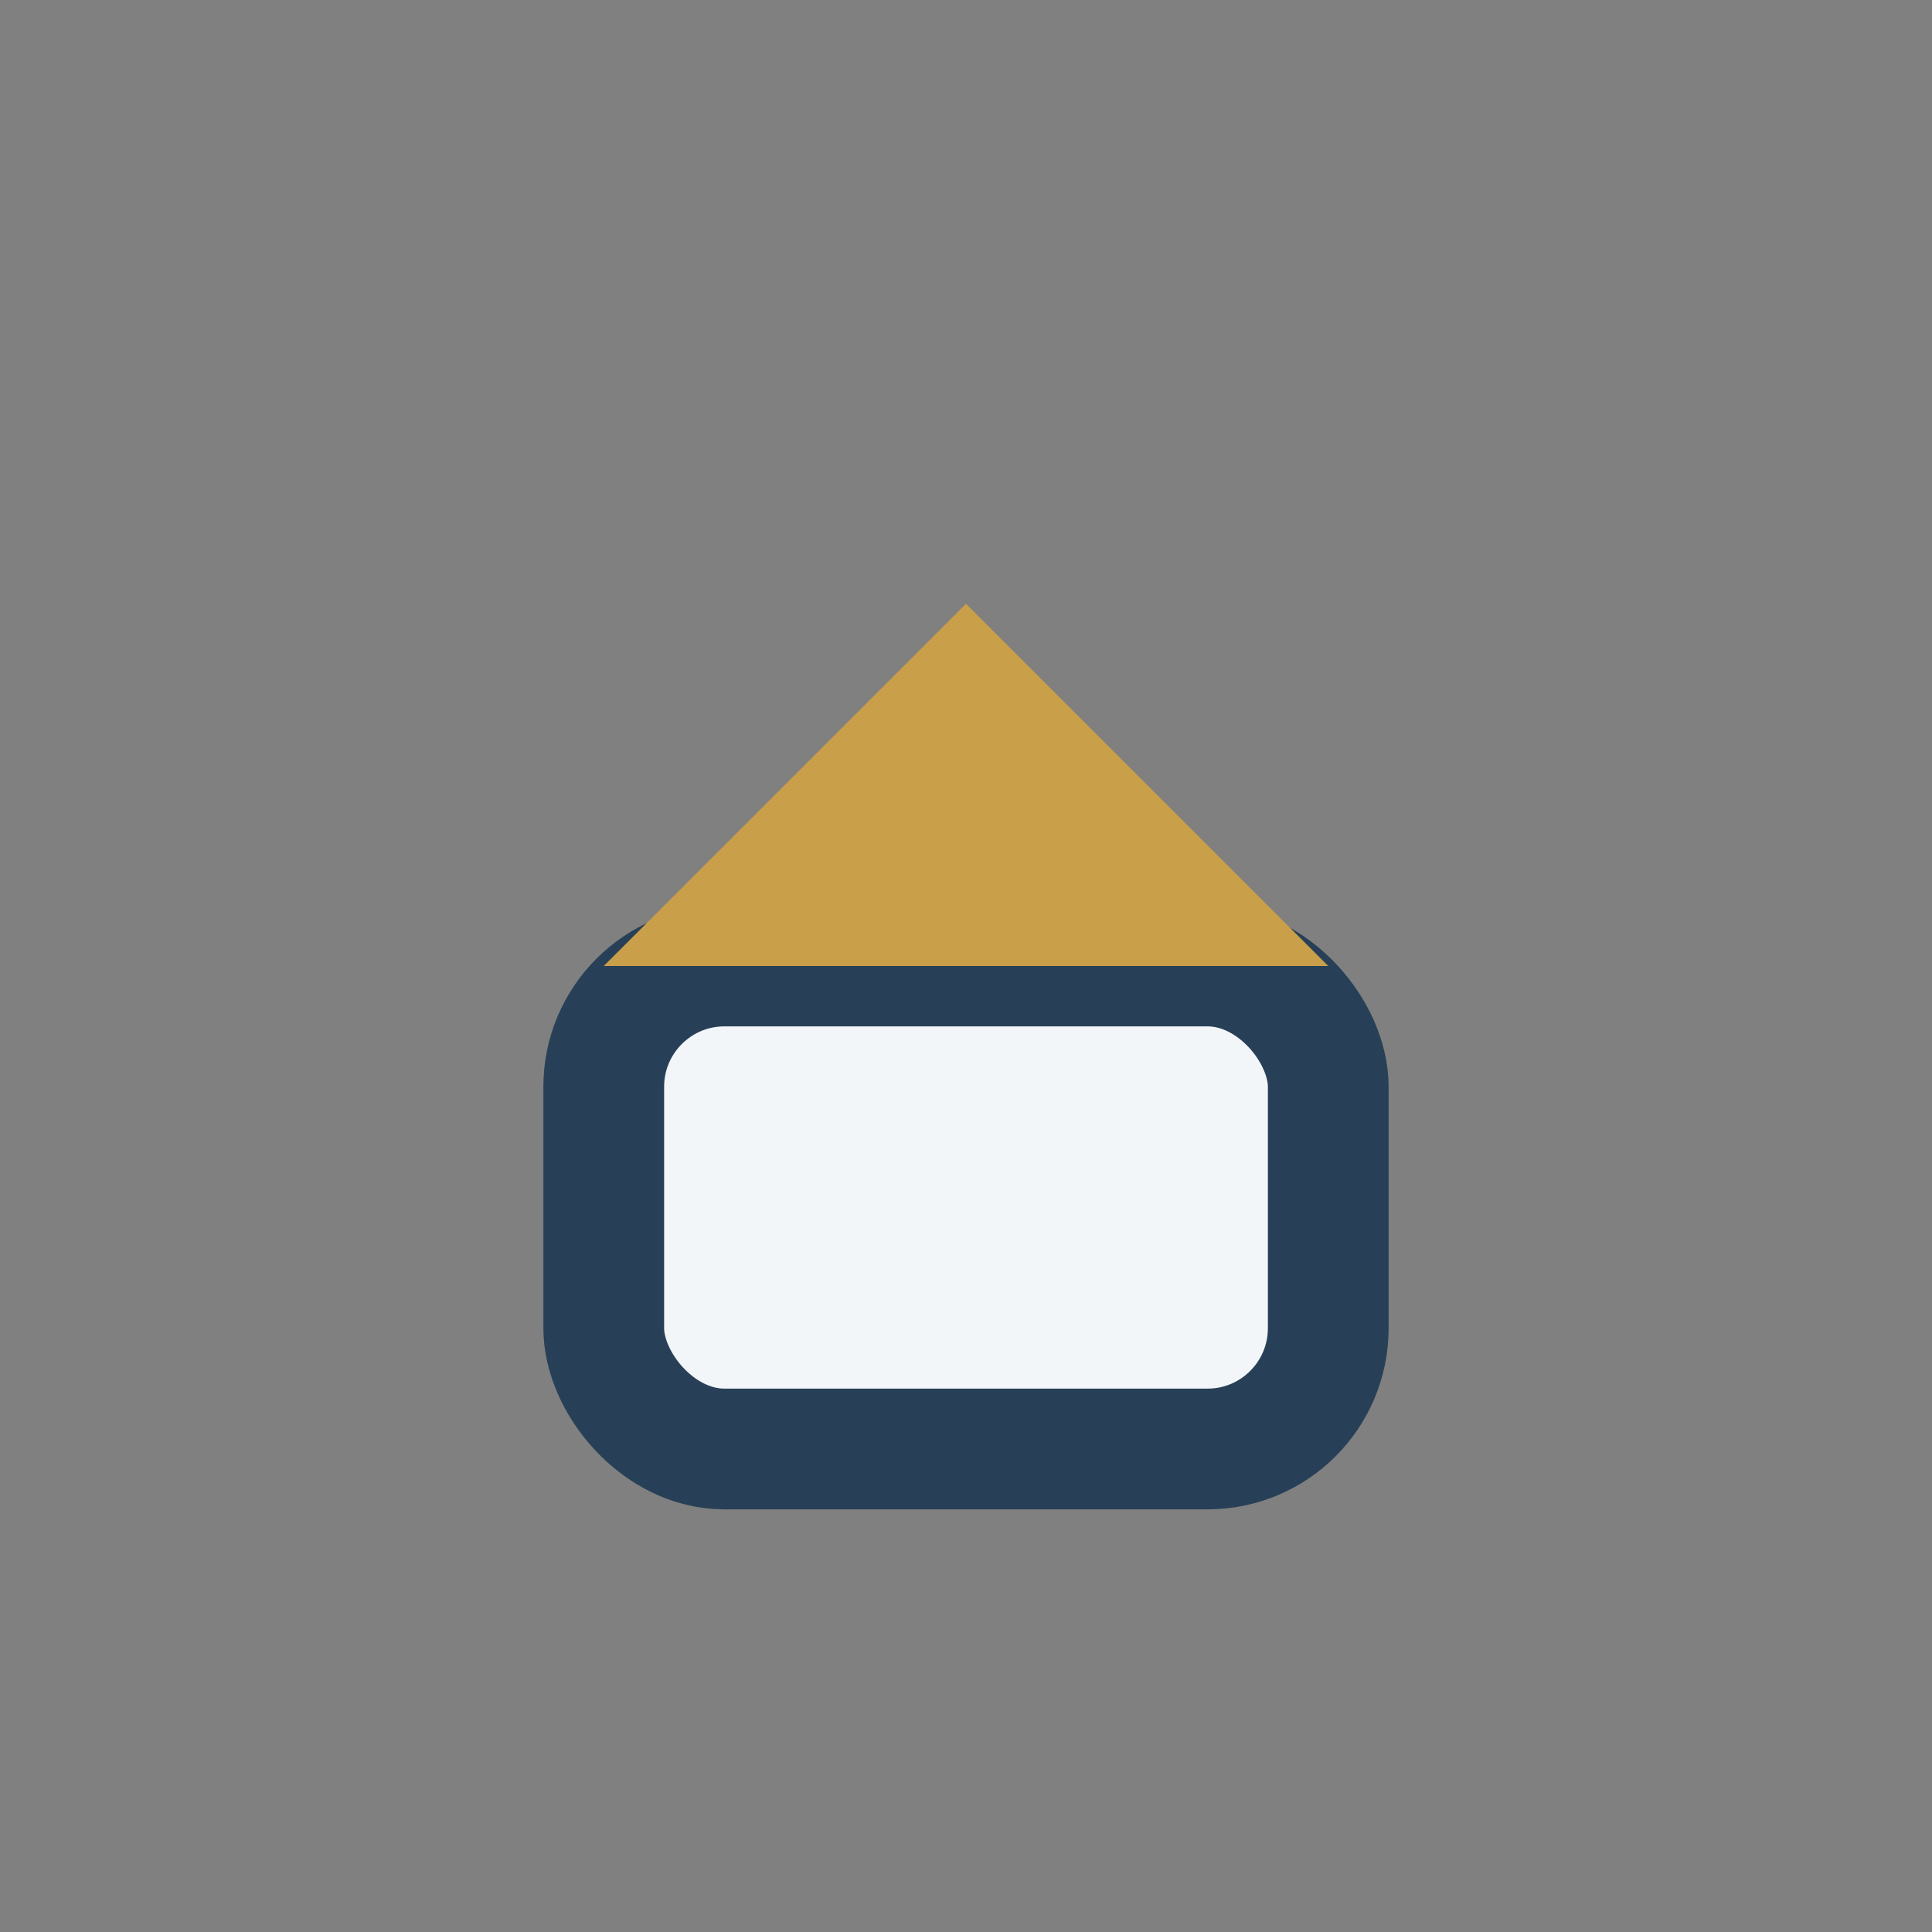
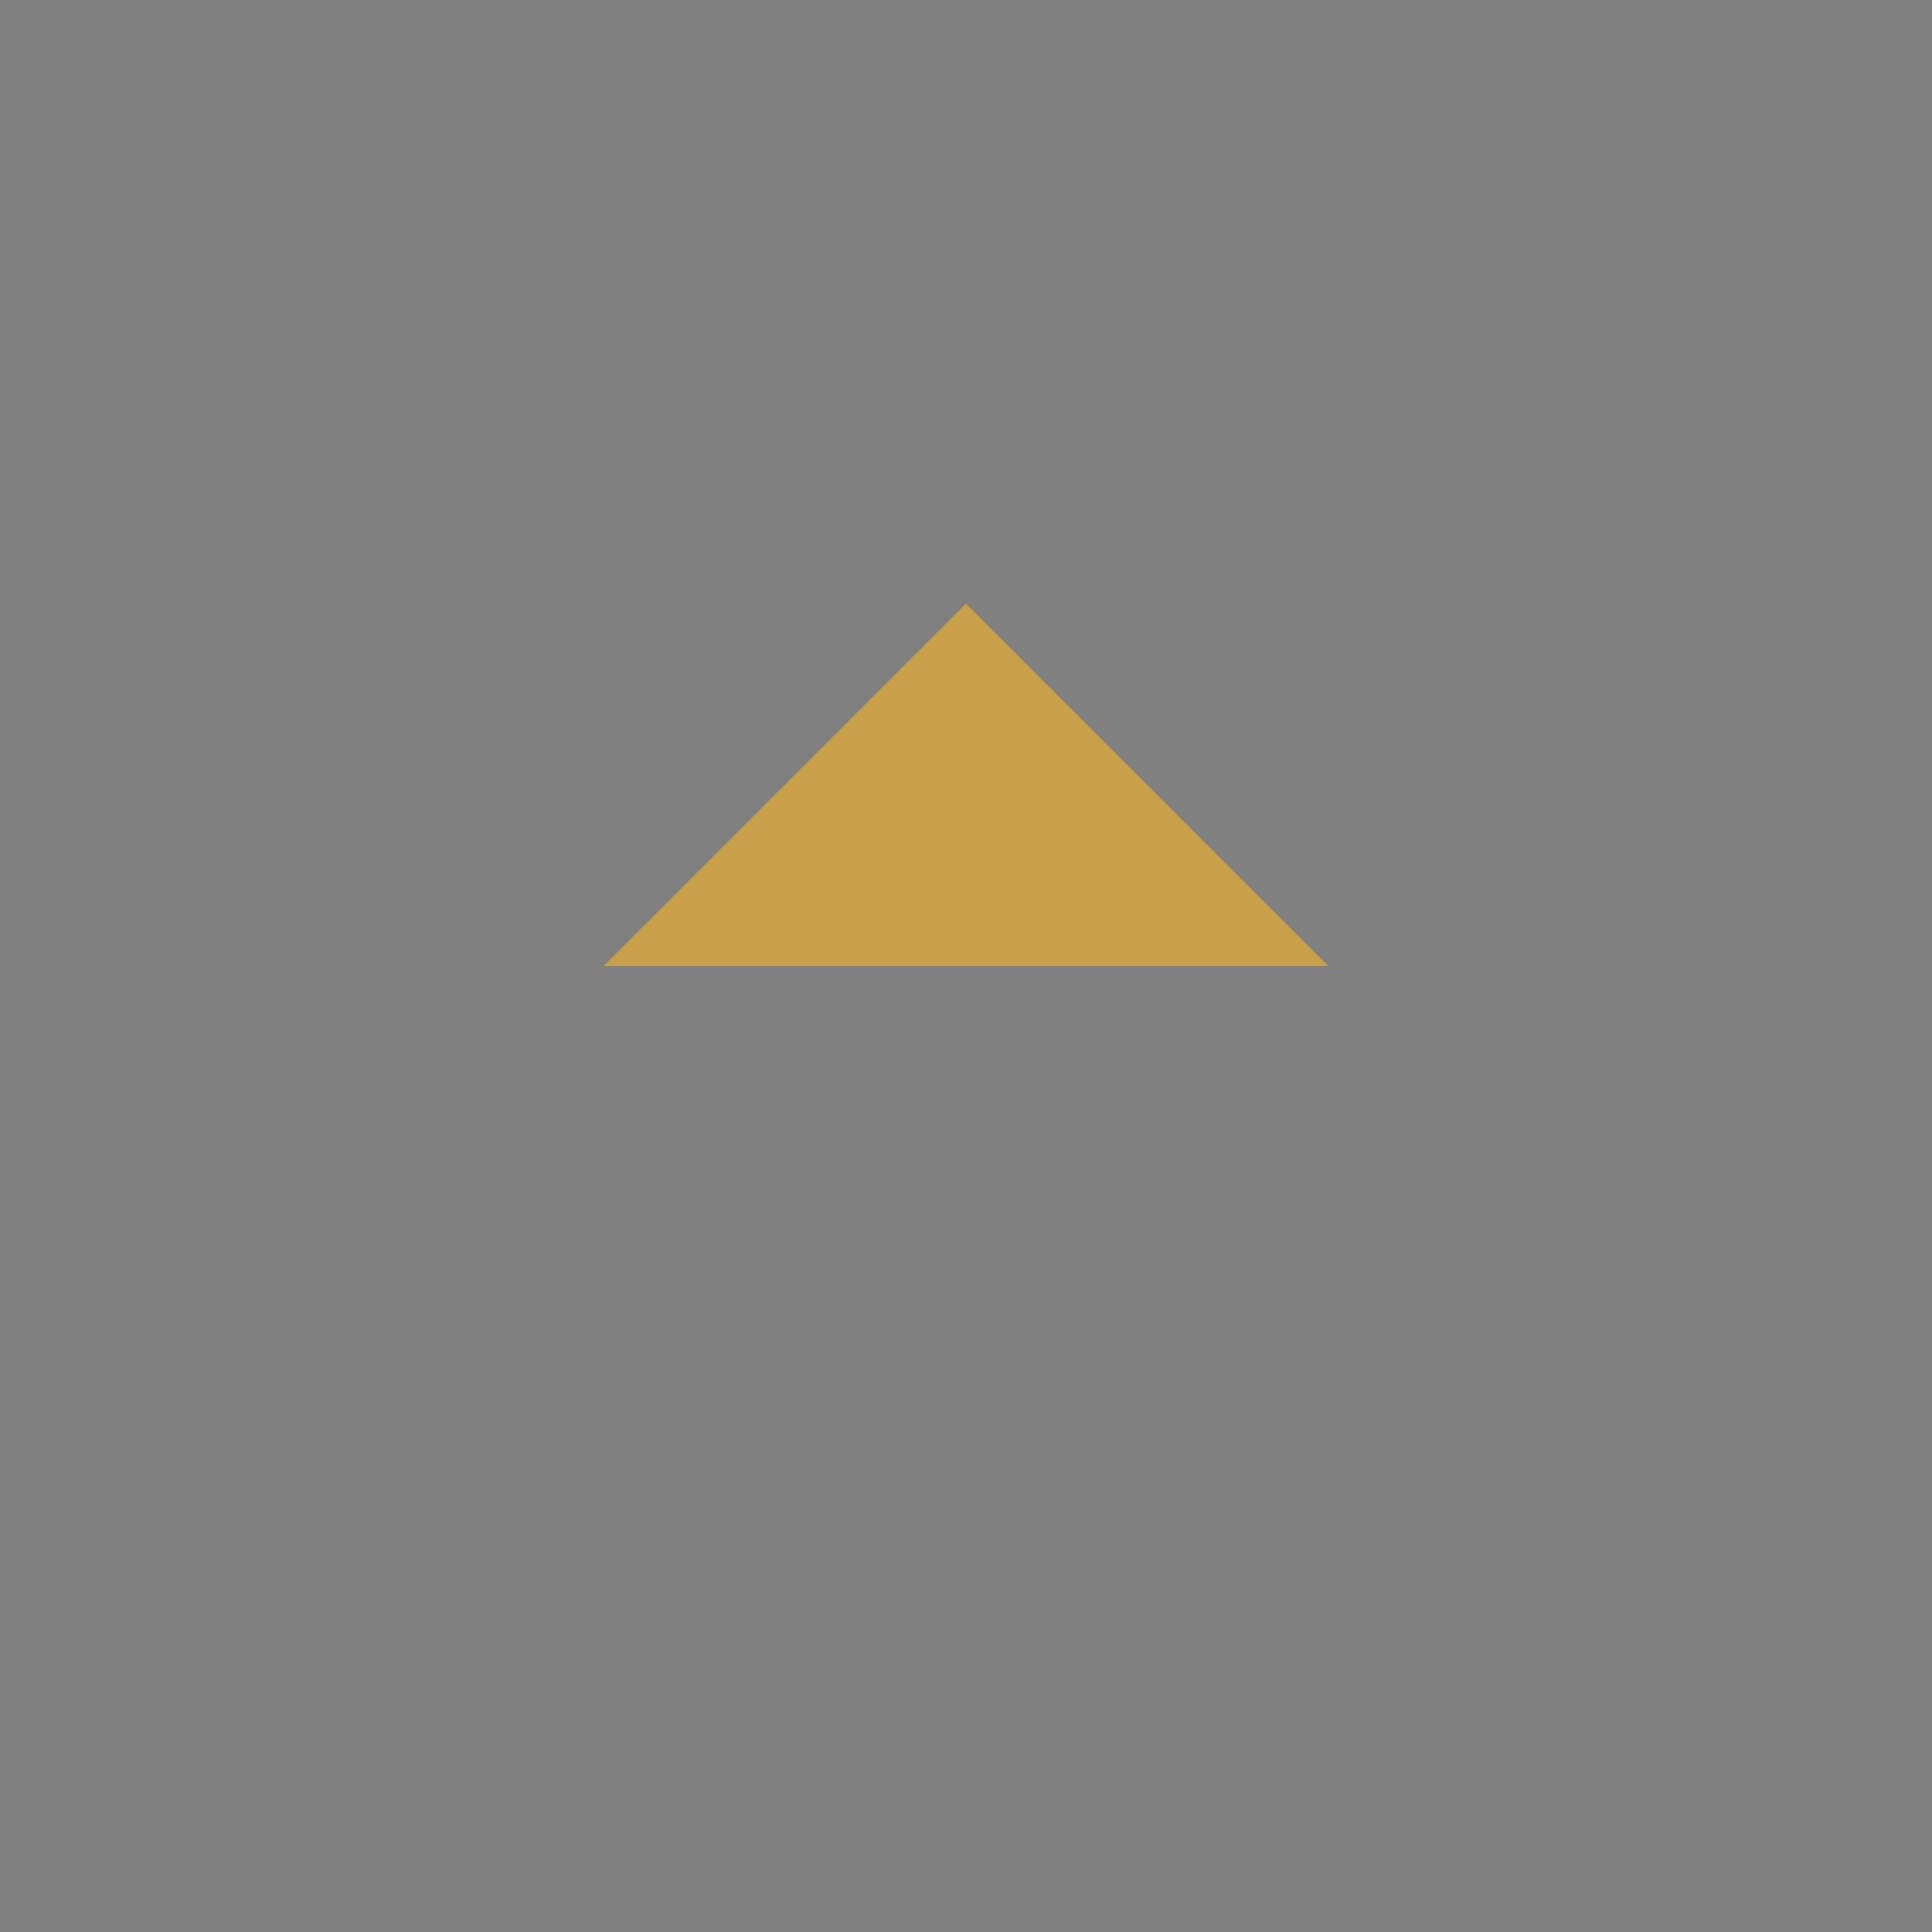
<svg xmlns="http://www.w3.org/2000/svg" width="32" height="32" viewBox="0 0 32 32">
  <rect x="0" y="0" width="32" height="32" fill="#808080" stroke="none" />
-   <rect x="10" y="16" width="12" height="8" rx="2" fill="#F3F6F9" stroke="#284057" stroke-width="2" />
  <polygon points="16,10 10,16 22,16" fill="#C99F4A" />
</svg>